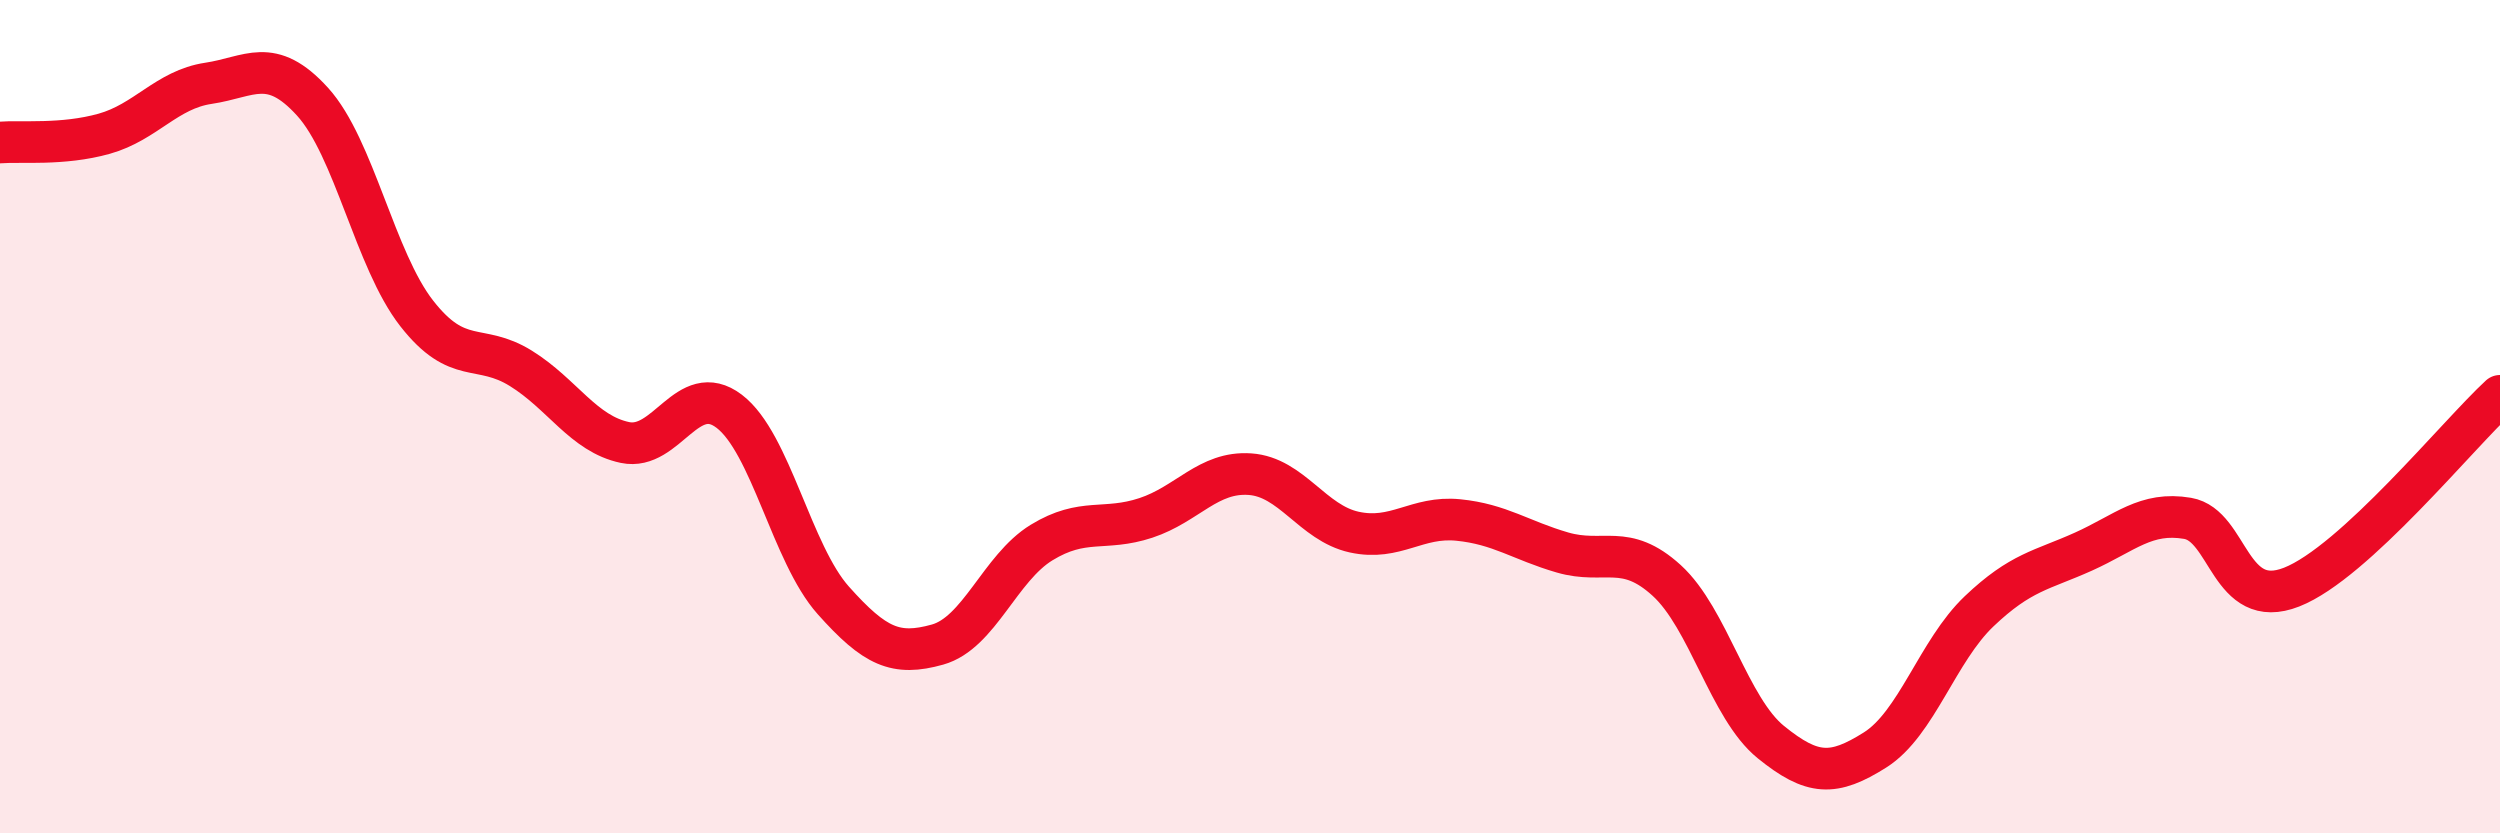
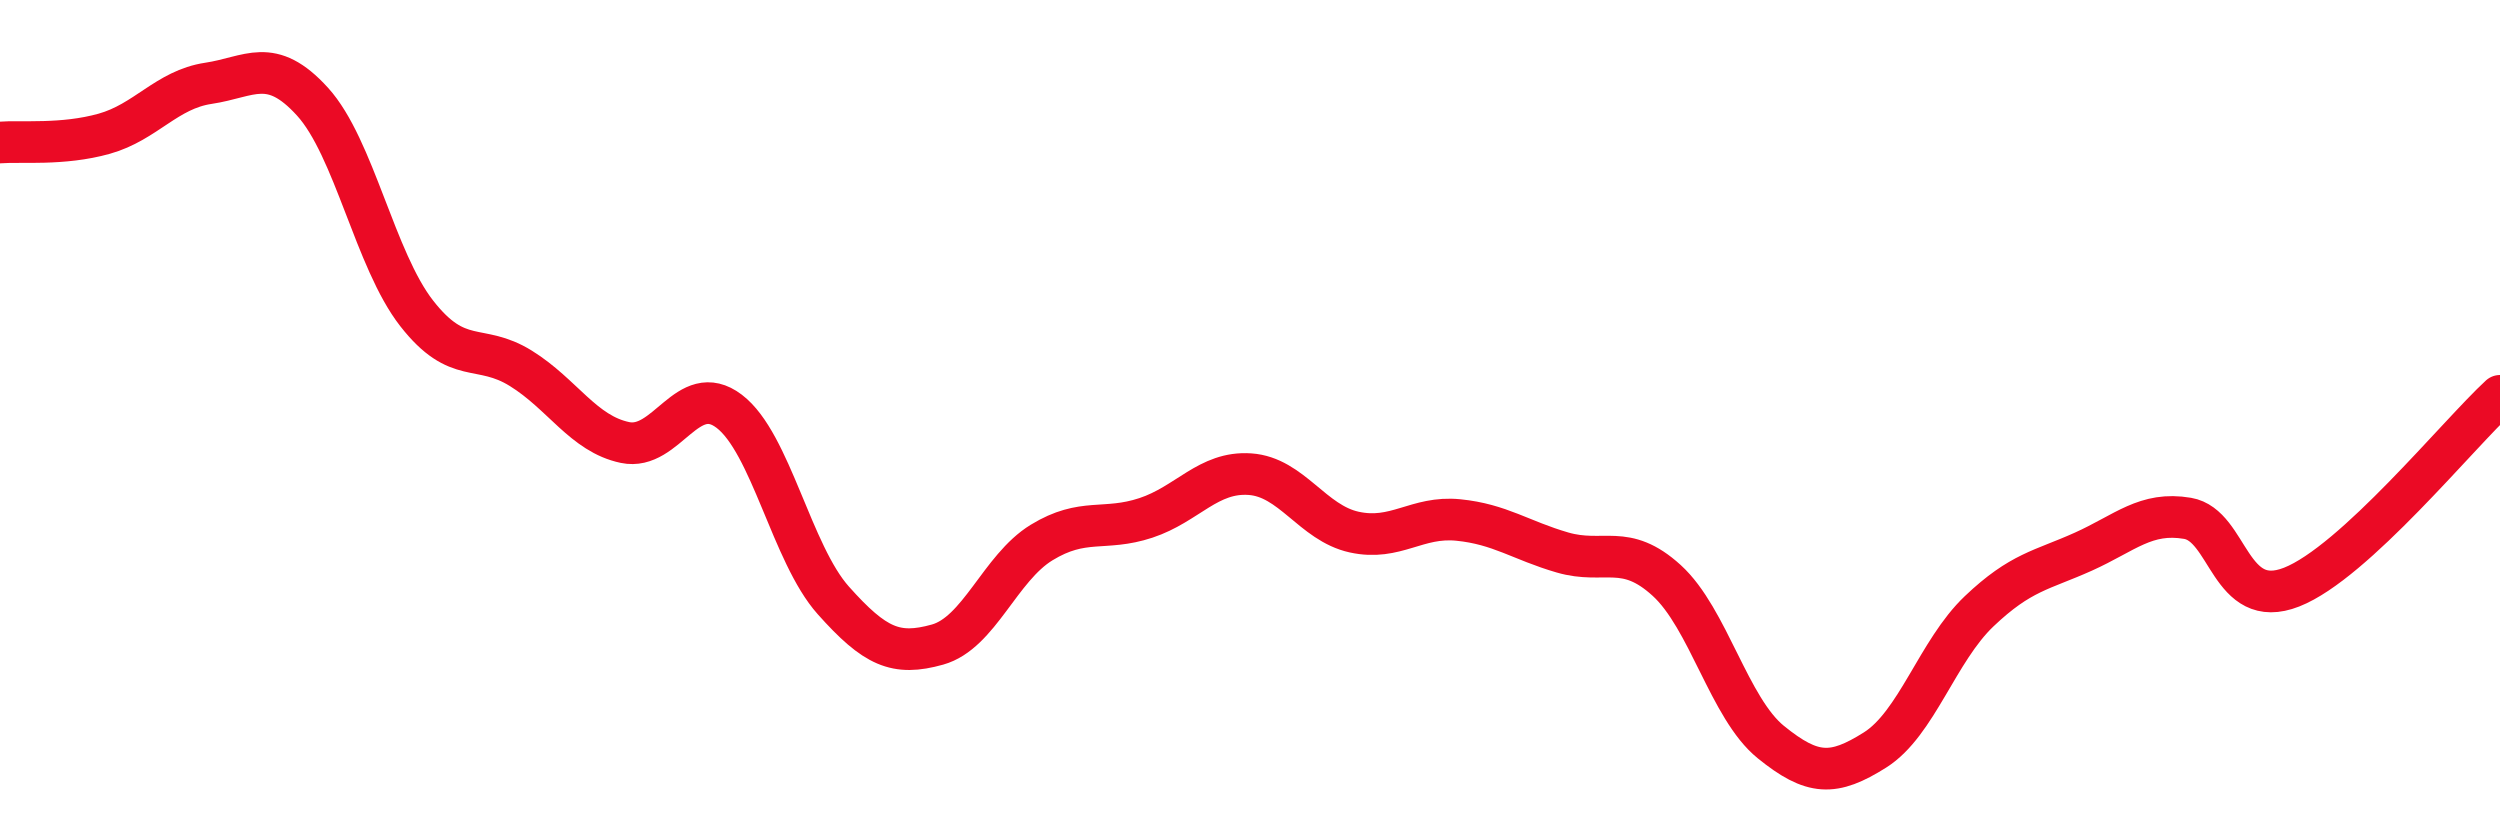
<svg xmlns="http://www.w3.org/2000/svg" width="60" height="20" viewBox="0 0 60 20">
-   <path d="M 0,3.42 C 0.5,3.38 1.5,3.49 2.5,3.21 C 3.5,2.93 4,2.15 5,2 C 6,1.85 6.5,1.34 7.5,2.44 C 8.5,3.54 9,6.24 10,7.52 C 11,8.8 11.5,8.22 12.5,8.84 C 13.5,9.46 14,10.41 15,10.62 C 16,10.83 16.5,9.11 17.5,9.87 C 18.5,10.63 19,13.29 20,14.41 C 21,15.53 21.5,15.75 22.5,15.47 C 23.5,15.19 24,13.63 25,13.02 C 26,12.41 26.5,12.76 27.5,12.43 C 28.5,12.1 29,11.31 30,11.38 C 31,11.45 31.5,12.55 32.5,12.77 C 33.5,12.99 34,12.38 35,12.48 C 36,12.58 36.5,12.97 37.5,13.26 C 38.5,13.55 39,13.02 40,13.93 C 41,14.84 41.5,17 42.5,17.81 C 43.5,18.62 44,18.63 45,18 C 46,17.37 46.5,15.62 47.5,14.67 C 48.5,13.72 49,13.69 50,13.24 C 51,12.79 51.5,12.27 52.5,12.44 C 53.5,12.61 53.5,14.68 55,14.09 C 56.5,13.5 59,10.42 60,9.5L60 20L0 20Z" fill="#EB0A25" opacity="0.1" stroke-linecap="round" stroke-linejoin="round" />
  <path d="M 0,3.42 C 0.5,3.38 1.5,3.49 2.5,3.21 C 3.5,2.93 4,2.15 5,2 C 6,1.85 6.5,1.34 7.5,2.44 C 8.5,3.54 9,6.24 10,7.52 C 11,8.8 11.5,8.22 12.5,8.84 C 13.5,9.46 14,10.41 15,10.62 C 16,10.83 16.5,9.11 17.5,9.87 C 18.5,10.63 19,13.29 20,14.41 C 21,15.53 21.5,15.75 22.5,15.47 C 23.5,15.19 24,13.63 25,13.02 C 26,12.41 26.5,12.76 27.5,12.43 C 28.5,12.1 29,11.31 30,11.38 C 31,11.45 31.5,12.55 32.5,12.77 C 33.5,12.99 34,12.38 35,12.48 C 36,12.58 36.5,12.97 37.5,13.26 C 38.5,13.55 39,13.02 40,13.93 C 41,14.84 41.5,17 42.5,17.81 C 43.5,18.62 44,18.63 45,18 C 46,17.37 46.5,15.62 47.5,14.67 C 48.5,13.72 49,13.69 50,13.24 C 51,12.79 51.5,12.27 52.5,12.44 C 53.5,12.61 53.5,14.68 55,14.09 C 56.5,13.5 59,10.42 60,9.5" stroke="#EB0A25" stroke-width="1" fill="none" stroke-linecap="round" stroke-linejoin="round" />
</svg>